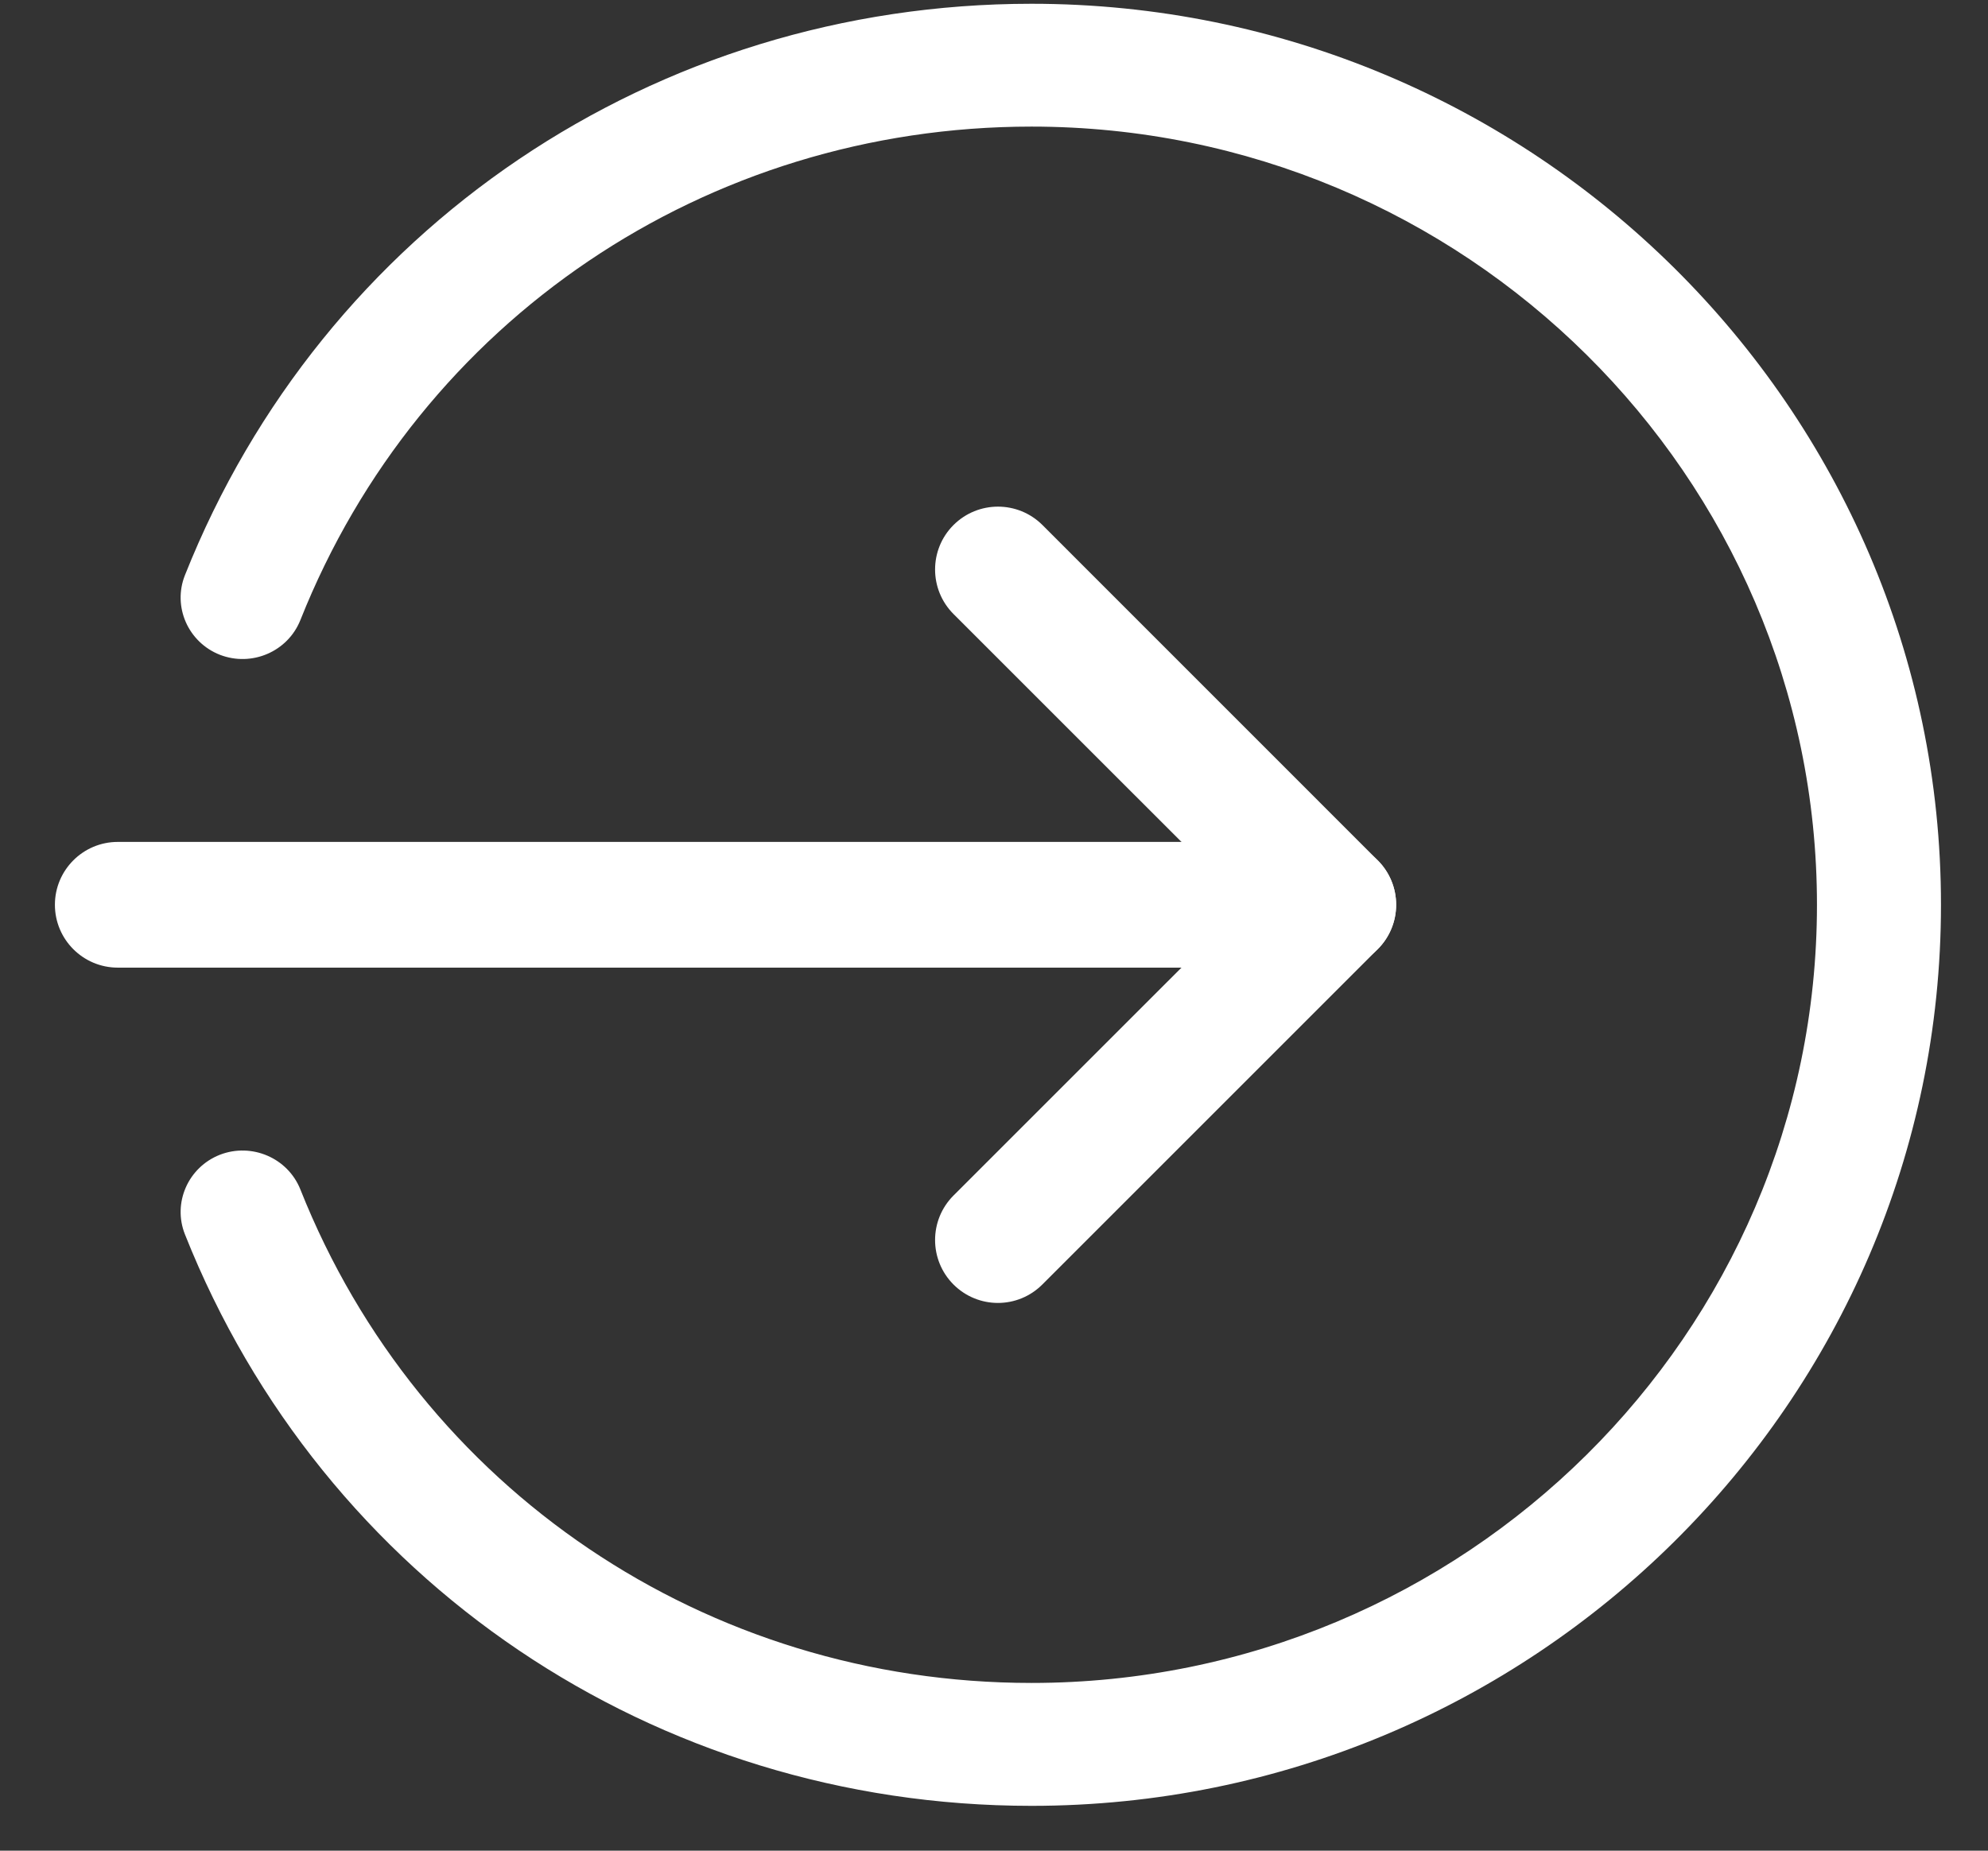
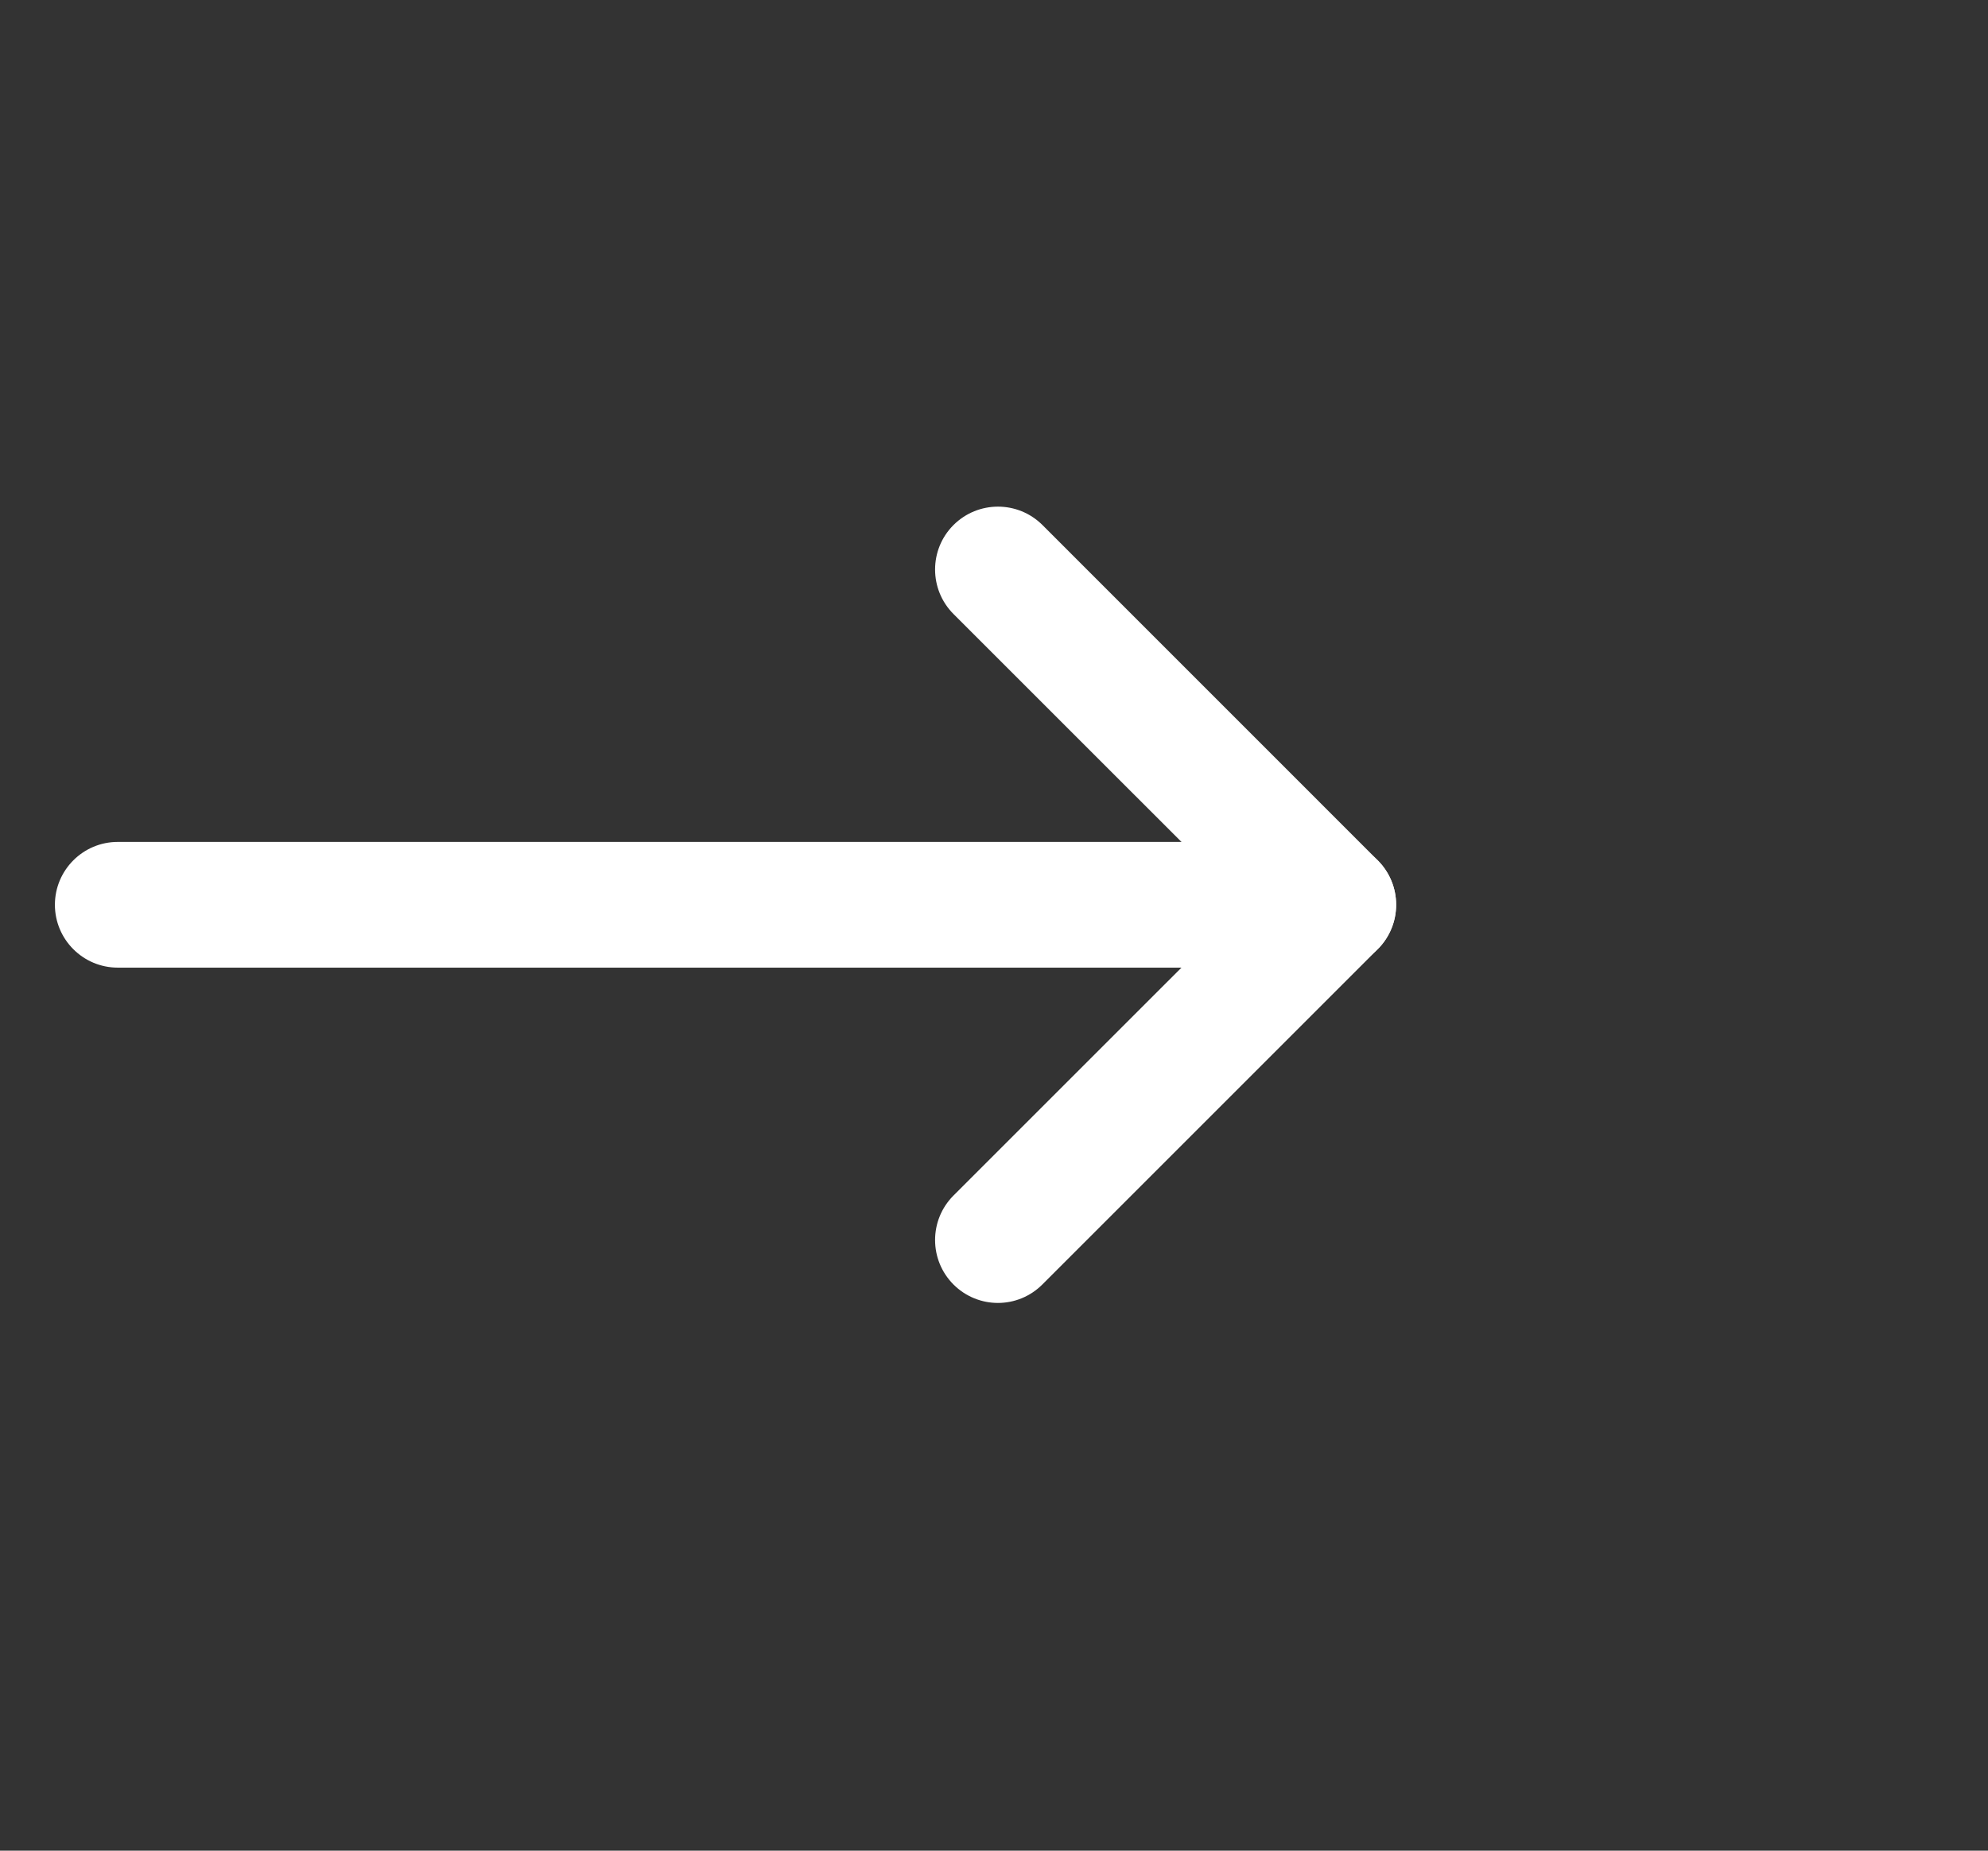
<svg xmlns="http://www.w3.org/2000/svg" width="29" height="27" viewBox="0 0 29 27" fill="none">
  <rect x="0" y="0" width="29" height="27" fill="#333333" stroke="none" />
  <path d="M19.449 14.117H1.718C1.212 14.117 0.801 13.706 0.801 13.2C0.801 12.694 1.212 12.283 1.718 12.283H19.449C19.955 12.283 20.366 12.694 20.366 13.2C20.366 13.706 19.955 14.117 19.449 14.117Z" fill="white" />
  <path d="M14.557 19.009C14.323 19.009 14.088 18.919 13.909 18.74C13.551 18.381 13.551 17.801 13.909 17.442L18.152 13.2L13.909 8.958C13.551 8.599 13.551 8.018 13.909 7.66C14.268 7.302 14.848 7.302 15.207 7.66L20.097 12.551C20.456 12.909 20.456 13.49 20.097 13.848L15.207 18.738C15.027 18.919 14.792 19.009 14.557 19.009Z" fill="white" />
-   <path d="M15.046 26.346C9.557 26.346 4.711 23.074 2.698 18.009C2.515 17.55 2.744 17.029 3.208 16.847C3.671 16.668 4.198 16.892 4.382 17.354C6.12 21.727 10.306 24.553 15.046 24.553C21.364 24.553 26.505 19.46 26.505 13.2C26.505 6.941 21.364 1.847 15.046 1.847C10.306 1.847 6.12 4.673 4.382 9.046C4.197 9.509 3.671 9.732 3.208 9.553C2.744 9.371 2.515 8.85 2.698 8.391C4.711 3.327 9.557 0.055 15.046 0.055C22.361 0.055 28.314 5.952 28.314 13.2C28.314 20.448 22.361 26.346 15.046 26.346Z" fill="white" />
</svg>